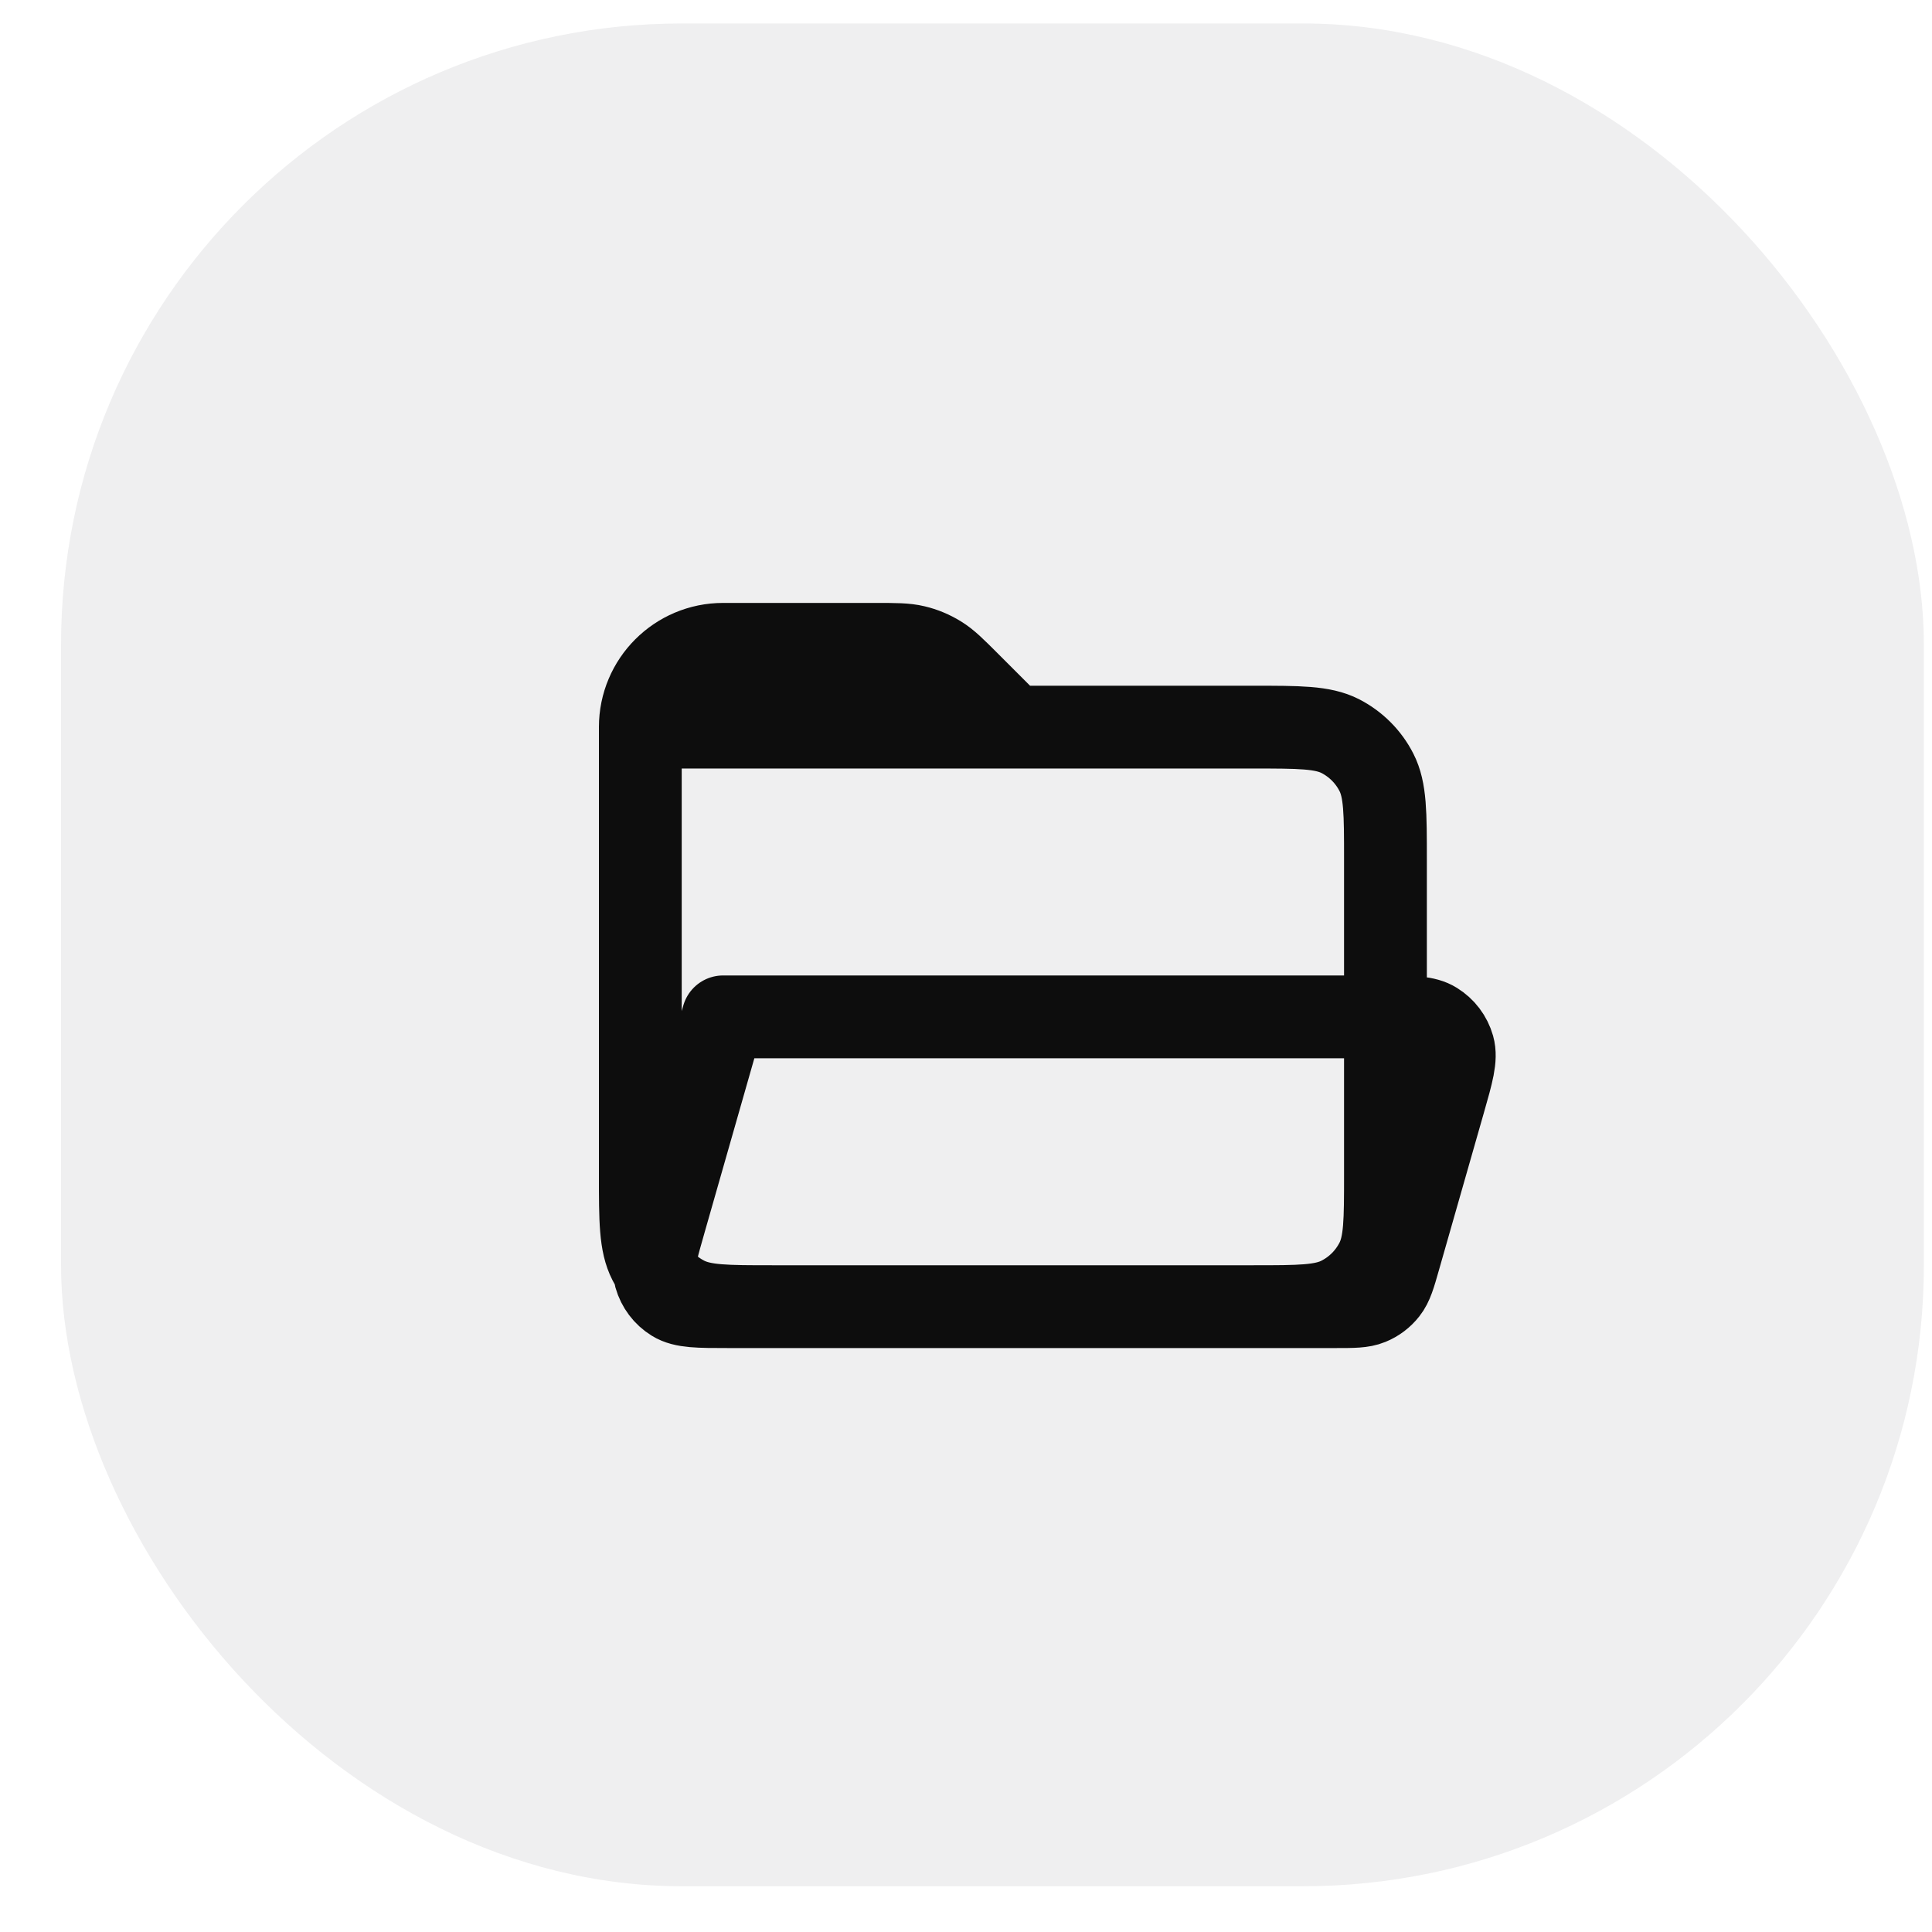
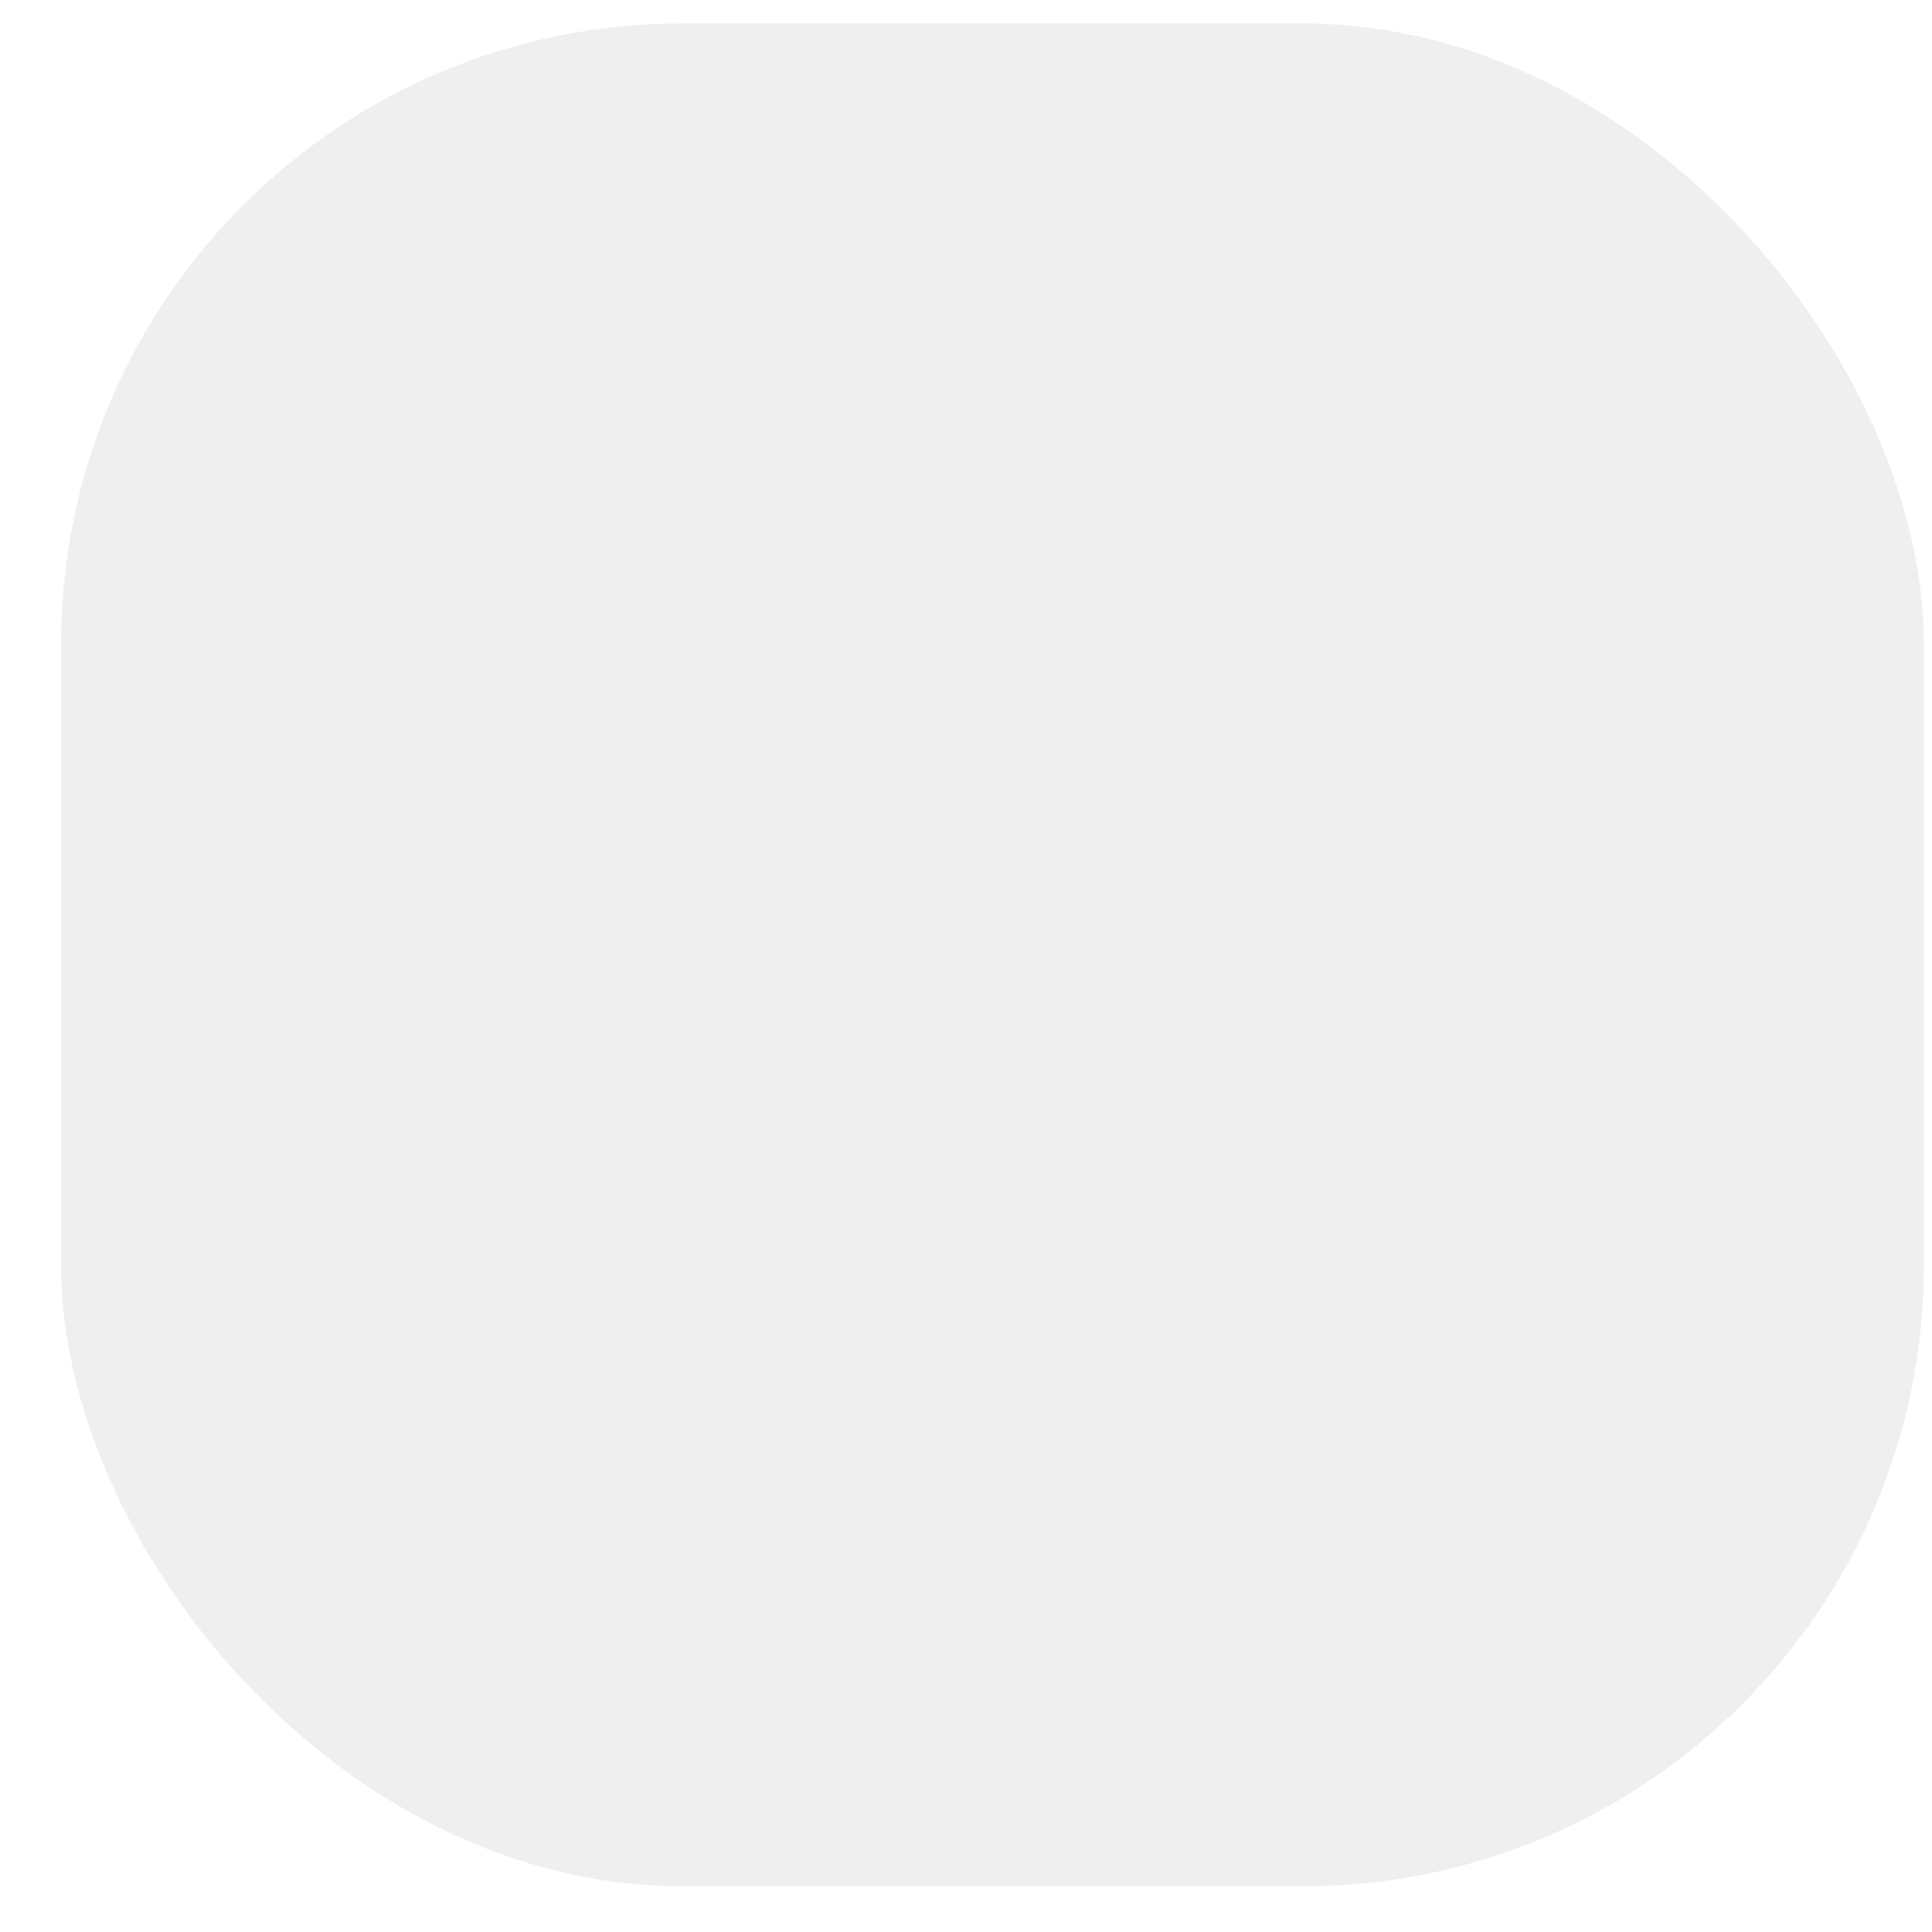
<svg xmlns="http://www.w3.org/2000/svg" width="28" height="28" viewBox="0 0 28 28" fill="none">
  <rect x="0.885" y="0.34" width="26.997" height="26.997" rx="8.999" fill="#343E47" fill-opacity="0.08" />
  <g clip-path="url(#clip0_42_257)">
-     <path d="M18.161 18.937H19.355C19.614 18.937 19.744 18.937 19.853 18.892C19.949 18.853 20.034 18.789 20.098 18.707C20.171 18.615 20.207 18.49 20.278 18.24L20.929 15.961C21.048 15.545 21.107 15.338 21.061 15.173C21.02 15.029 20.927 14.906 20.799 14.827C20.663 14.742 20.463 14.738 20.079 14.737M18.161 18.937H11.198M18.161 18.937C18.832 18.937 19.167 18.937 19.423 18.806C19.649 18.691 19.833 18.507 19.948 18.281C20.079 18.025 20.079 17.689 20.079 17.017V14.737M20.079 14.737C20.055 14.737 20.031 14.737 20.006 14.737H10.48L9.63 17.713L9.629 17.717C9.533 18.053 9.476 18.253 9.483 18.404M20.079 14.737V12.457C20.079 11.785 20.079 11.449 19.948 11.193C19.833 10.967 19.649 10.784 19.424 10.668C19.167 10.538 18.831 10.538 18.159 10.538H14.68M11.198 18.937H10.553C10.121 18.937 9.905 18.937 9.76 18.847C9.632 18.768 9.539 18.644 9.498 18.5C9.49 18.47 9.485 18.438 9.483 18.404M11.198 18.937C10.527 18.937 10.192 18.937 9.935 18.806C9.752 18.713 9.597 18.574 9.483 18.404M9.483 18.404C9.457 18.365 9.433 18.324 9.411 18.281C9.28 18.025 9.28 17.689 9.28 17.017V10.538M14.68 10.538H9.28M14.68 10.538L14.042 9.9C13.835 9.693 13.731 9.589 13.61 9.515C13.502 9.449 13.386 9.4 13.263 9.371C13.125 9.338 12.978 9.338 12.684 9.338H10.48C9.817 9.338 9.28 9.875 9.28 10.538" stroke="#0D0D0D" stroke-width="1.2" stroke-linecap="round" stroke-linejoin="round" />
-   </g>
+     </g>
  <defs>
    <clipPath id="clip0_42_257">
      <rect width="14.398" height="14.398" fill="white" transform="translate(7.483 6.938)" />
    </clipPath>
  </defs>
</svg>